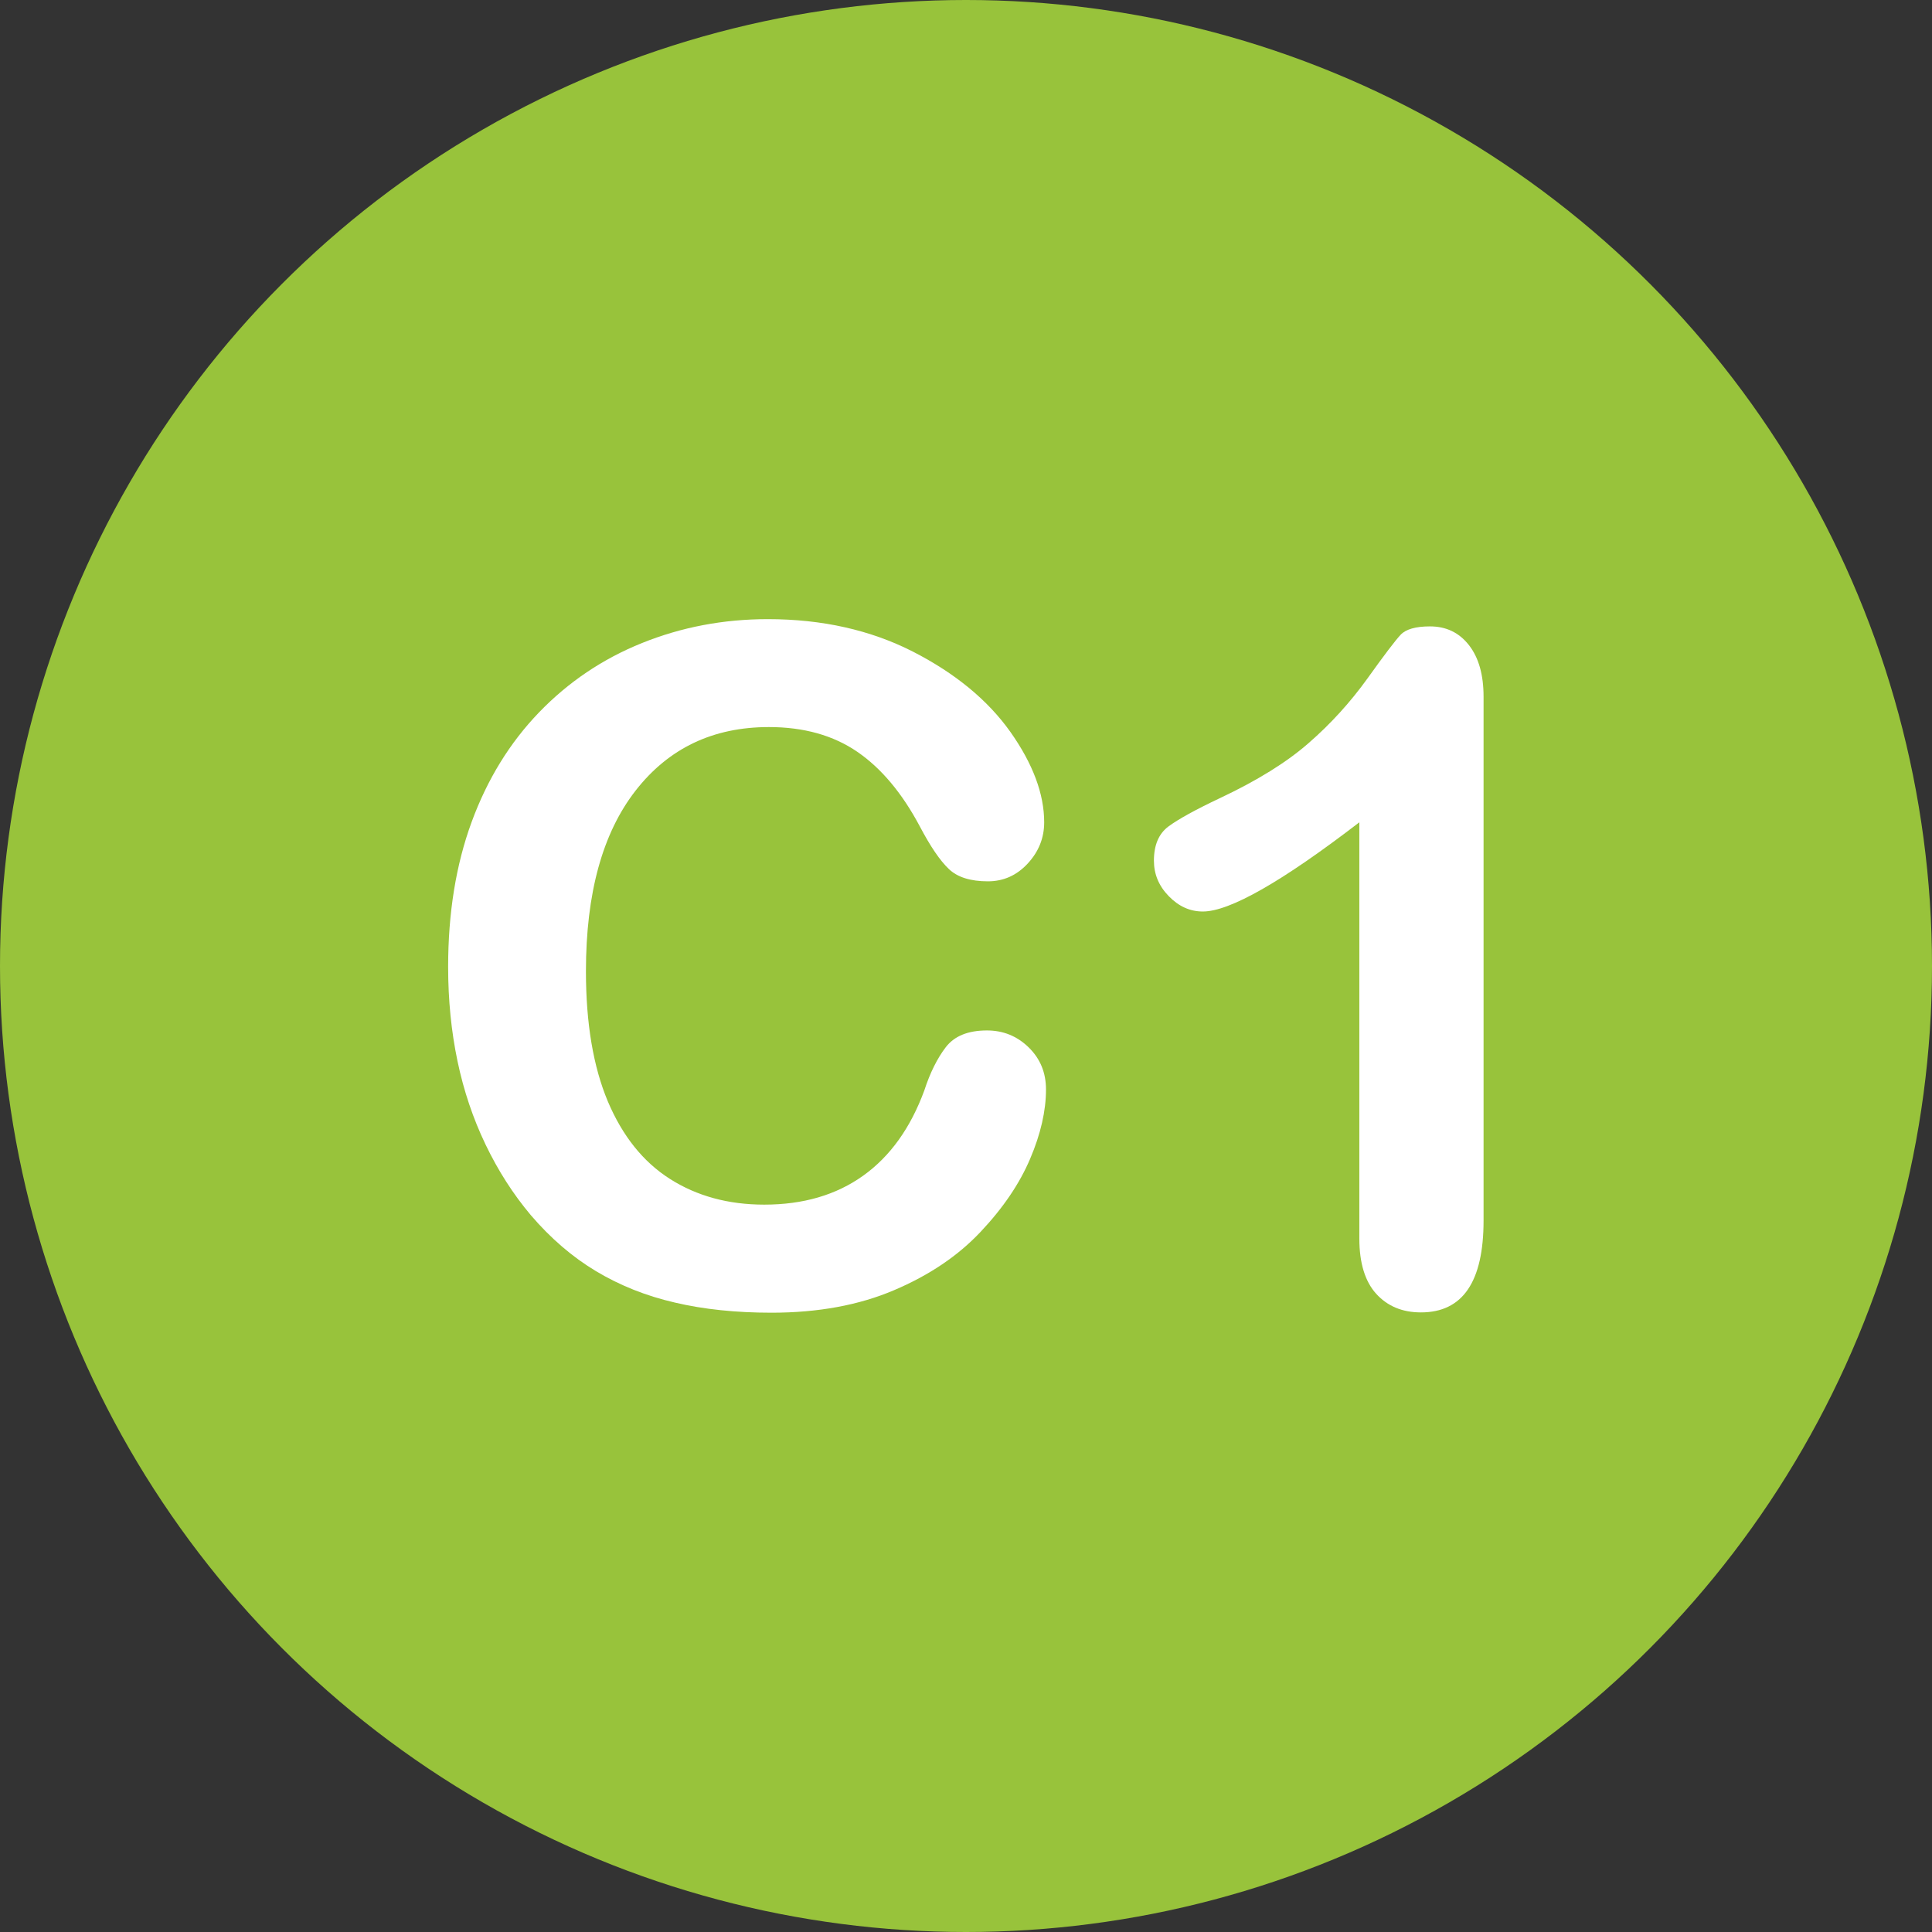
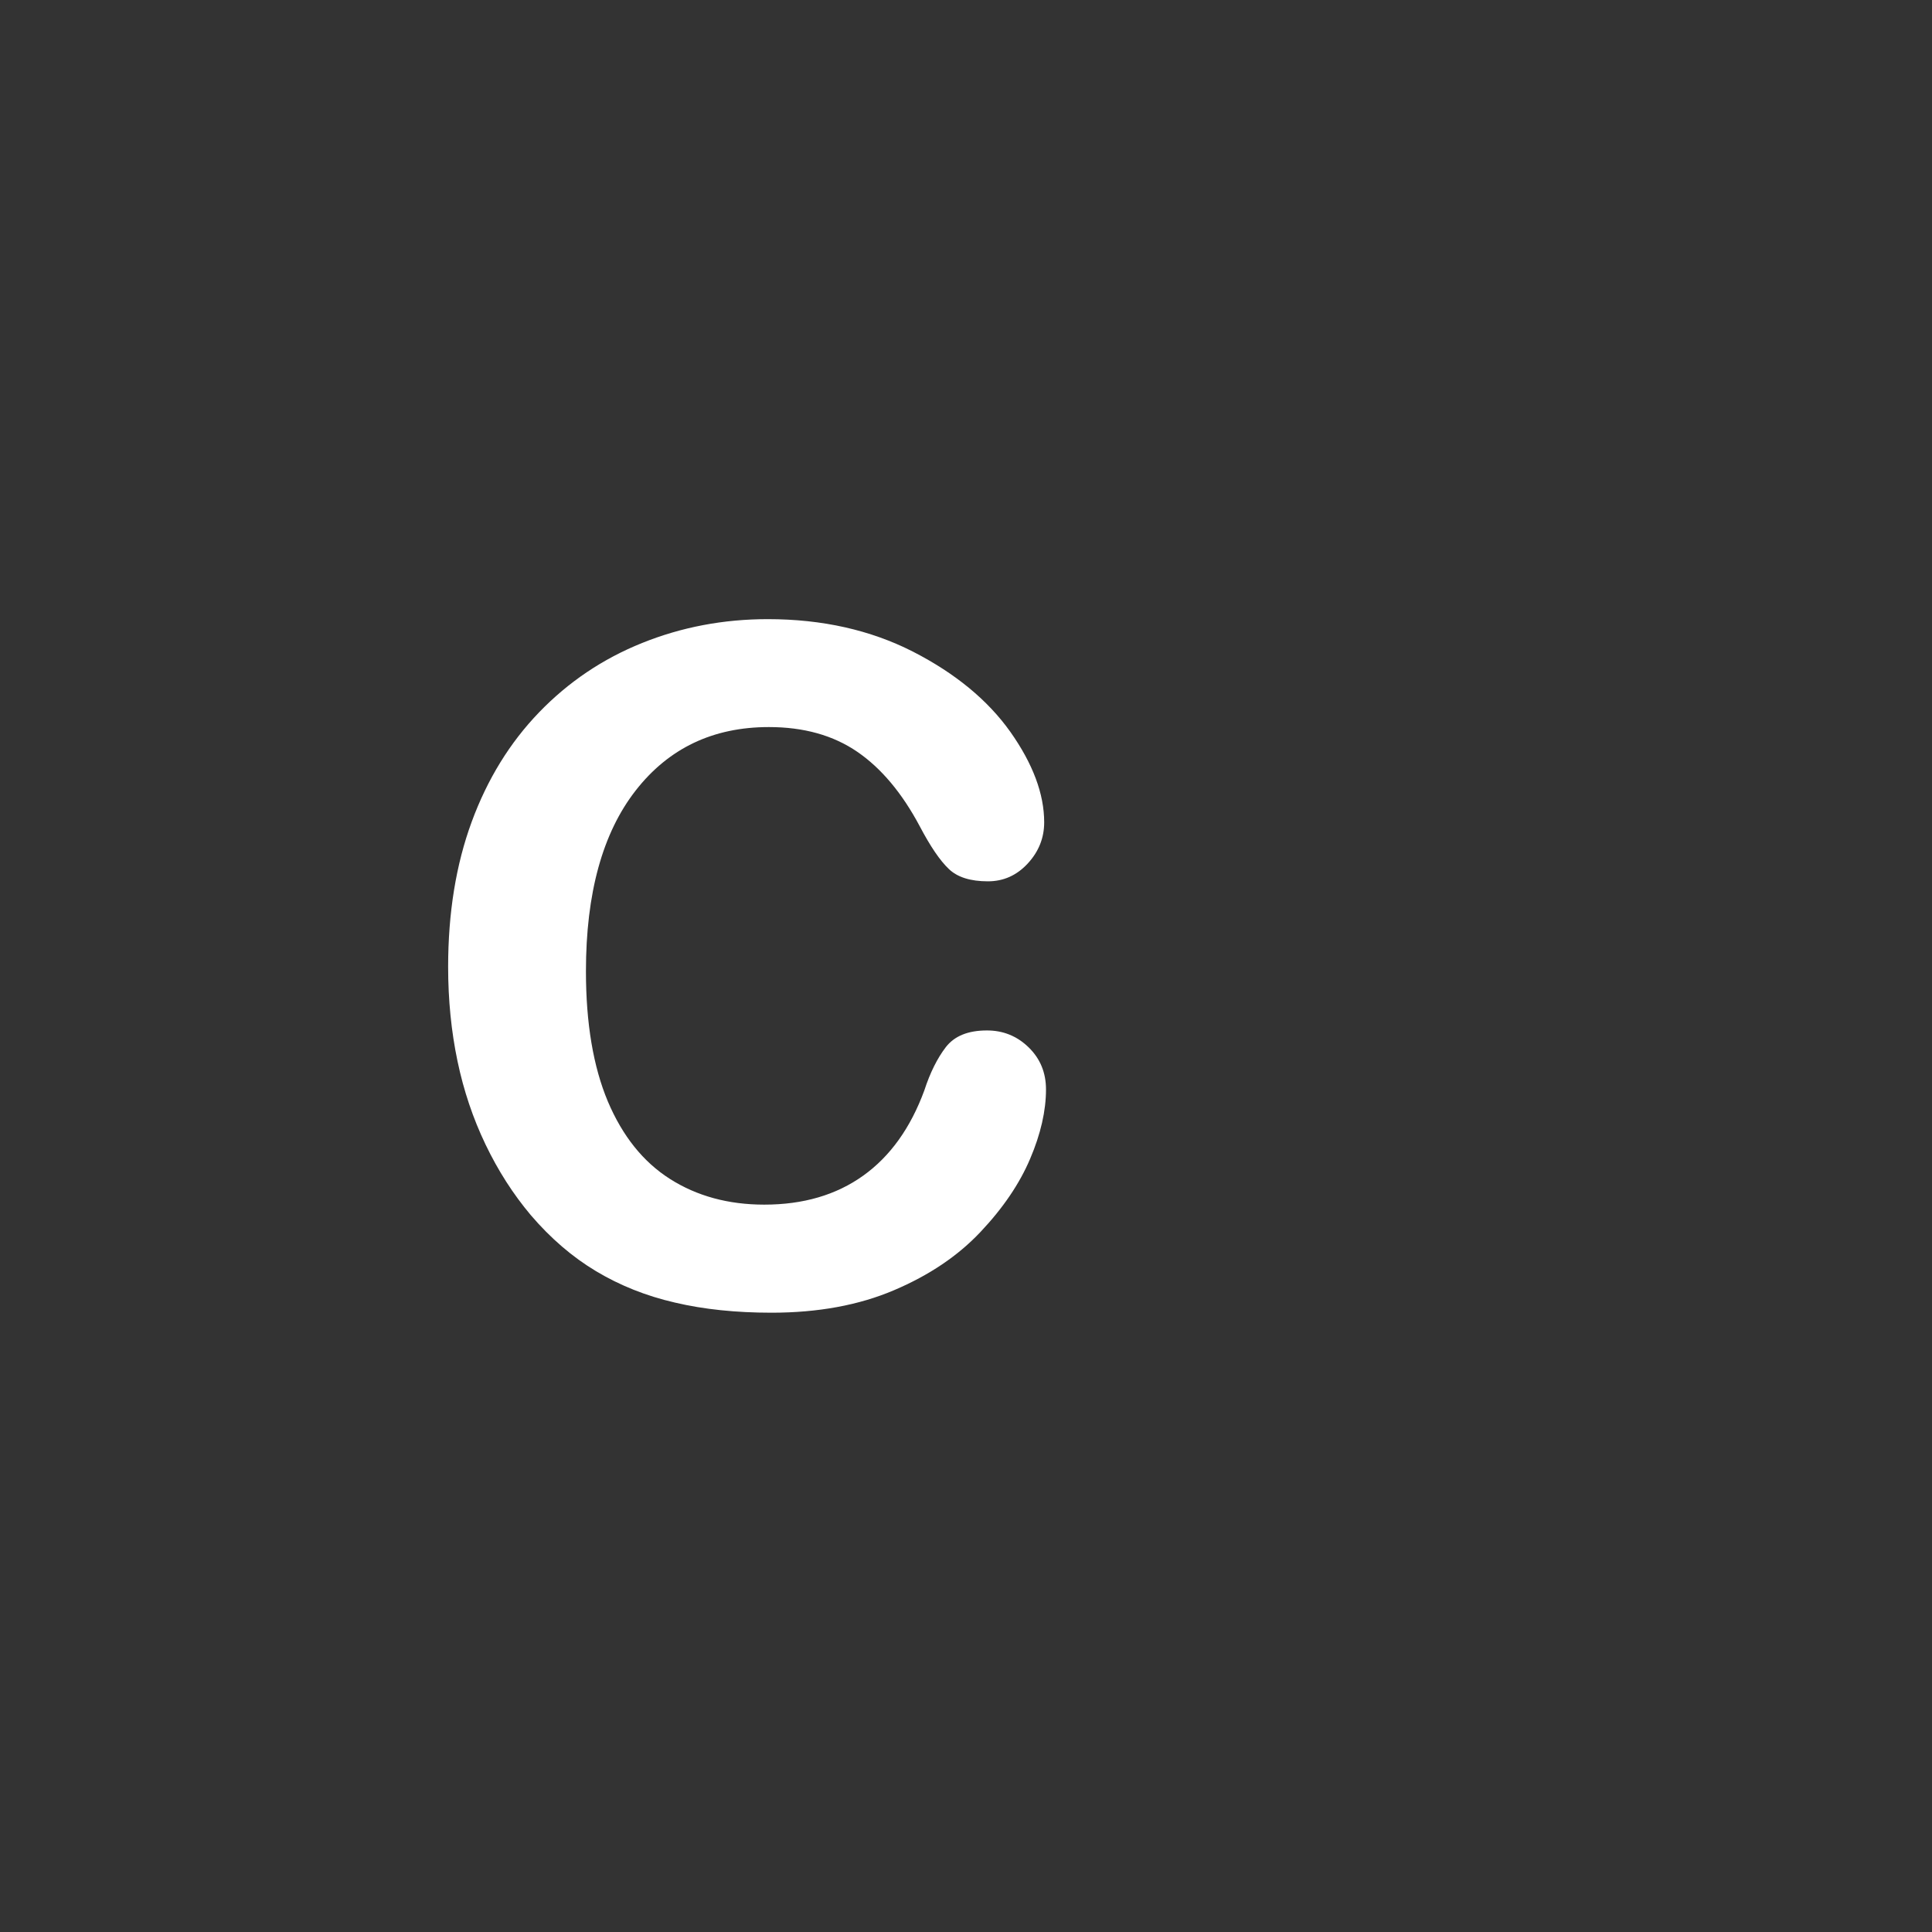
<svg xmlns="http://www.w3.org/2000/svg" version="1.1" id="Capa_1" x="0px" y="0px" viewBox="0 0 128 128" style="enable-background:new 0 0 128 128;" xml:space="preserve">
  <rect x="0" y="0" width="128" height="128" fill="#333333" stroke="none" />
  <style type="text/css">
	.st0{fill:#98C33B;}
	.st1{fill:#FFFFFF;}
</style>
  <g>
-     <circle class="st0" cx="64" cy="64" r="64" />
    <g>
      <path class="st1" d="M69.3,72.18c0,1.41-0.35,2.95-1.05,4.59c-0.7,1.65-1.79,3.26-3.29,4.85c-1.5,1.59-3.4,2.87-5.73,3.86    c-2.32,0.99-5.03,1.49-8.12,1.49c-2.34,0-4.48-0.22-6.39-0.67c-1.92-0.44-3.66-1.14-5.23-2.08c-1.57-0.94-3.01-2.18-4.32-3.71    c-1.17-1.39-2.17-2.95-3-4.68c-0.83-1.73-1.45-3.57-1.86-5.53c-0.41-1.96-0.62-4.04-0.62-6.24c0-3.58,0.52-6.78,1.56-9.61    c1.04-2.83,2.53-5.25,4.47-7.26c1.94-2.01,4.21-3.54,6.82-4.59c2.61-1.05,5.38-1.58,8.33-1.58c3.6,0,6.8,0.72,9.61,2.15    c2.81,1.44,4.96,3.21,6.46,5.32c1.49,2.11,2.24,4.11,2.24,5.99c0,1.03-0.36,1.94-1.09,2.73c-0.73,0.79-1.61,1.18-2.64,1.18    c-1.15,0-2.02-0.27-2.59-0.82c-0.58-0.55-1.22-1.49-1.92-2.82c-1.17-2.2-2.55-3.85-4.14-4.94c-1.59-1.09-3.54-1.64-5.86-1.64    c-3.7,0-6.64,1.4-8.83,4.21c-2.19,2.81-3.29,6.8-3.29,11.97c0,3.46,0.49,6.33,1.45,8.62c0.97,2.29,2.34,4.01,4.12,5.14    c1.78,1.13,3.86,1.7,6.24,1.7c2.59,0,4.77-0.64,6.56-1.92c1.79-1.28,3.14-3.17,4.05-5.65c0.38-1.17,0.86-2.13,1.42-2.86    c0.57-0.74,1.47-1.11,2.73-1.11c1.07,0,1.99,0.37,2.76,1.12C68.92,70.14,69.3,71.07,69.3,72.18z" />
-       <path class="st1" d="M90.06,82.06V54.48c-5.13,3.94-8.59,5.91-10.37,5.91c-0.85,0-1.6-0.34-2.26-1.02    c-0.66-0.68-0.98-1.46-0.98-2.35c0-1.03,0.32-1.79,0.97-2.27c0.65-0.48,1.79-1.11,3.42-1.88c2.44-1.15,4.4-2.36,5.86-3.64    c1.46-1.27,2.76-2.7,3.89-4.27c1.13-1.58,1.87-2.55,2.21-2.91c0.34-0.36,0.99-0.55,1.94-0.55c1.07,0,1.93,0.41,2.58,1.24    c0.65,0.83,0.97,1.97,0.97,3.42v34.7c0,4.06-1.38,6.09-4.15,6.09c-1.23,0-2.22-0.41-2.97-1.24C90.44,84.9,90.06,83.68,90.06,82.06    z" />
    </g>
  </g>
</svg>